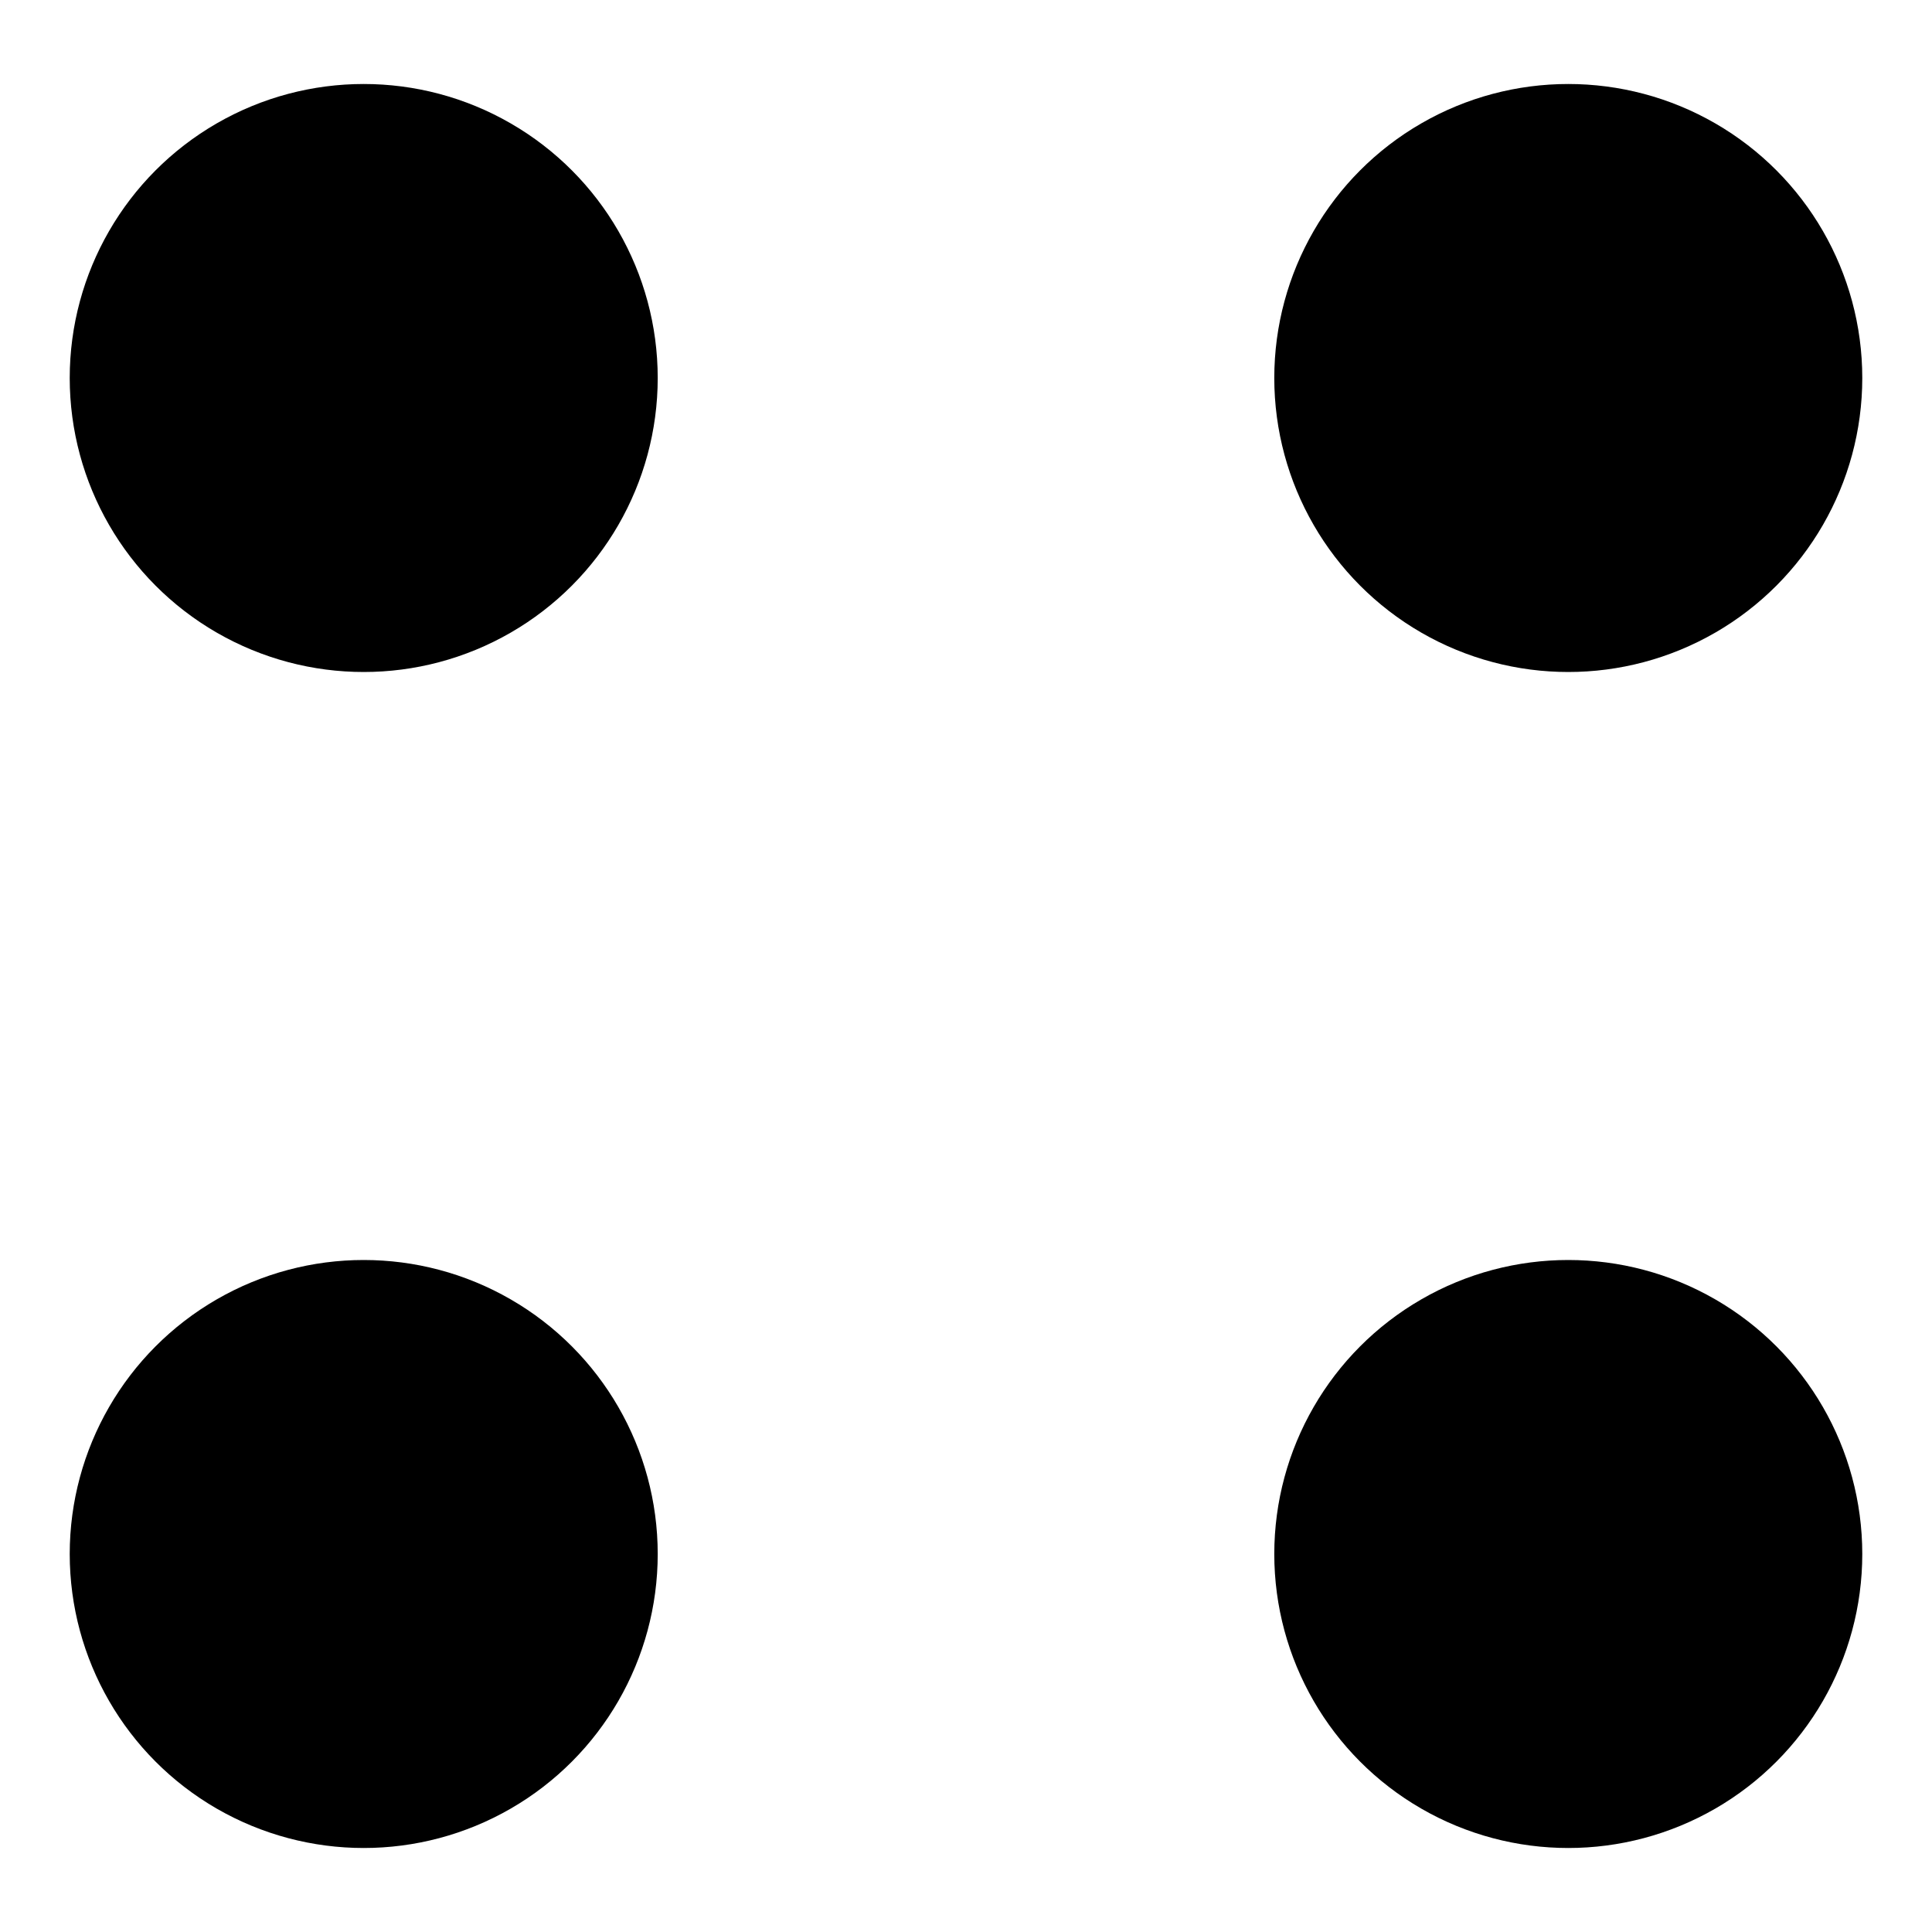
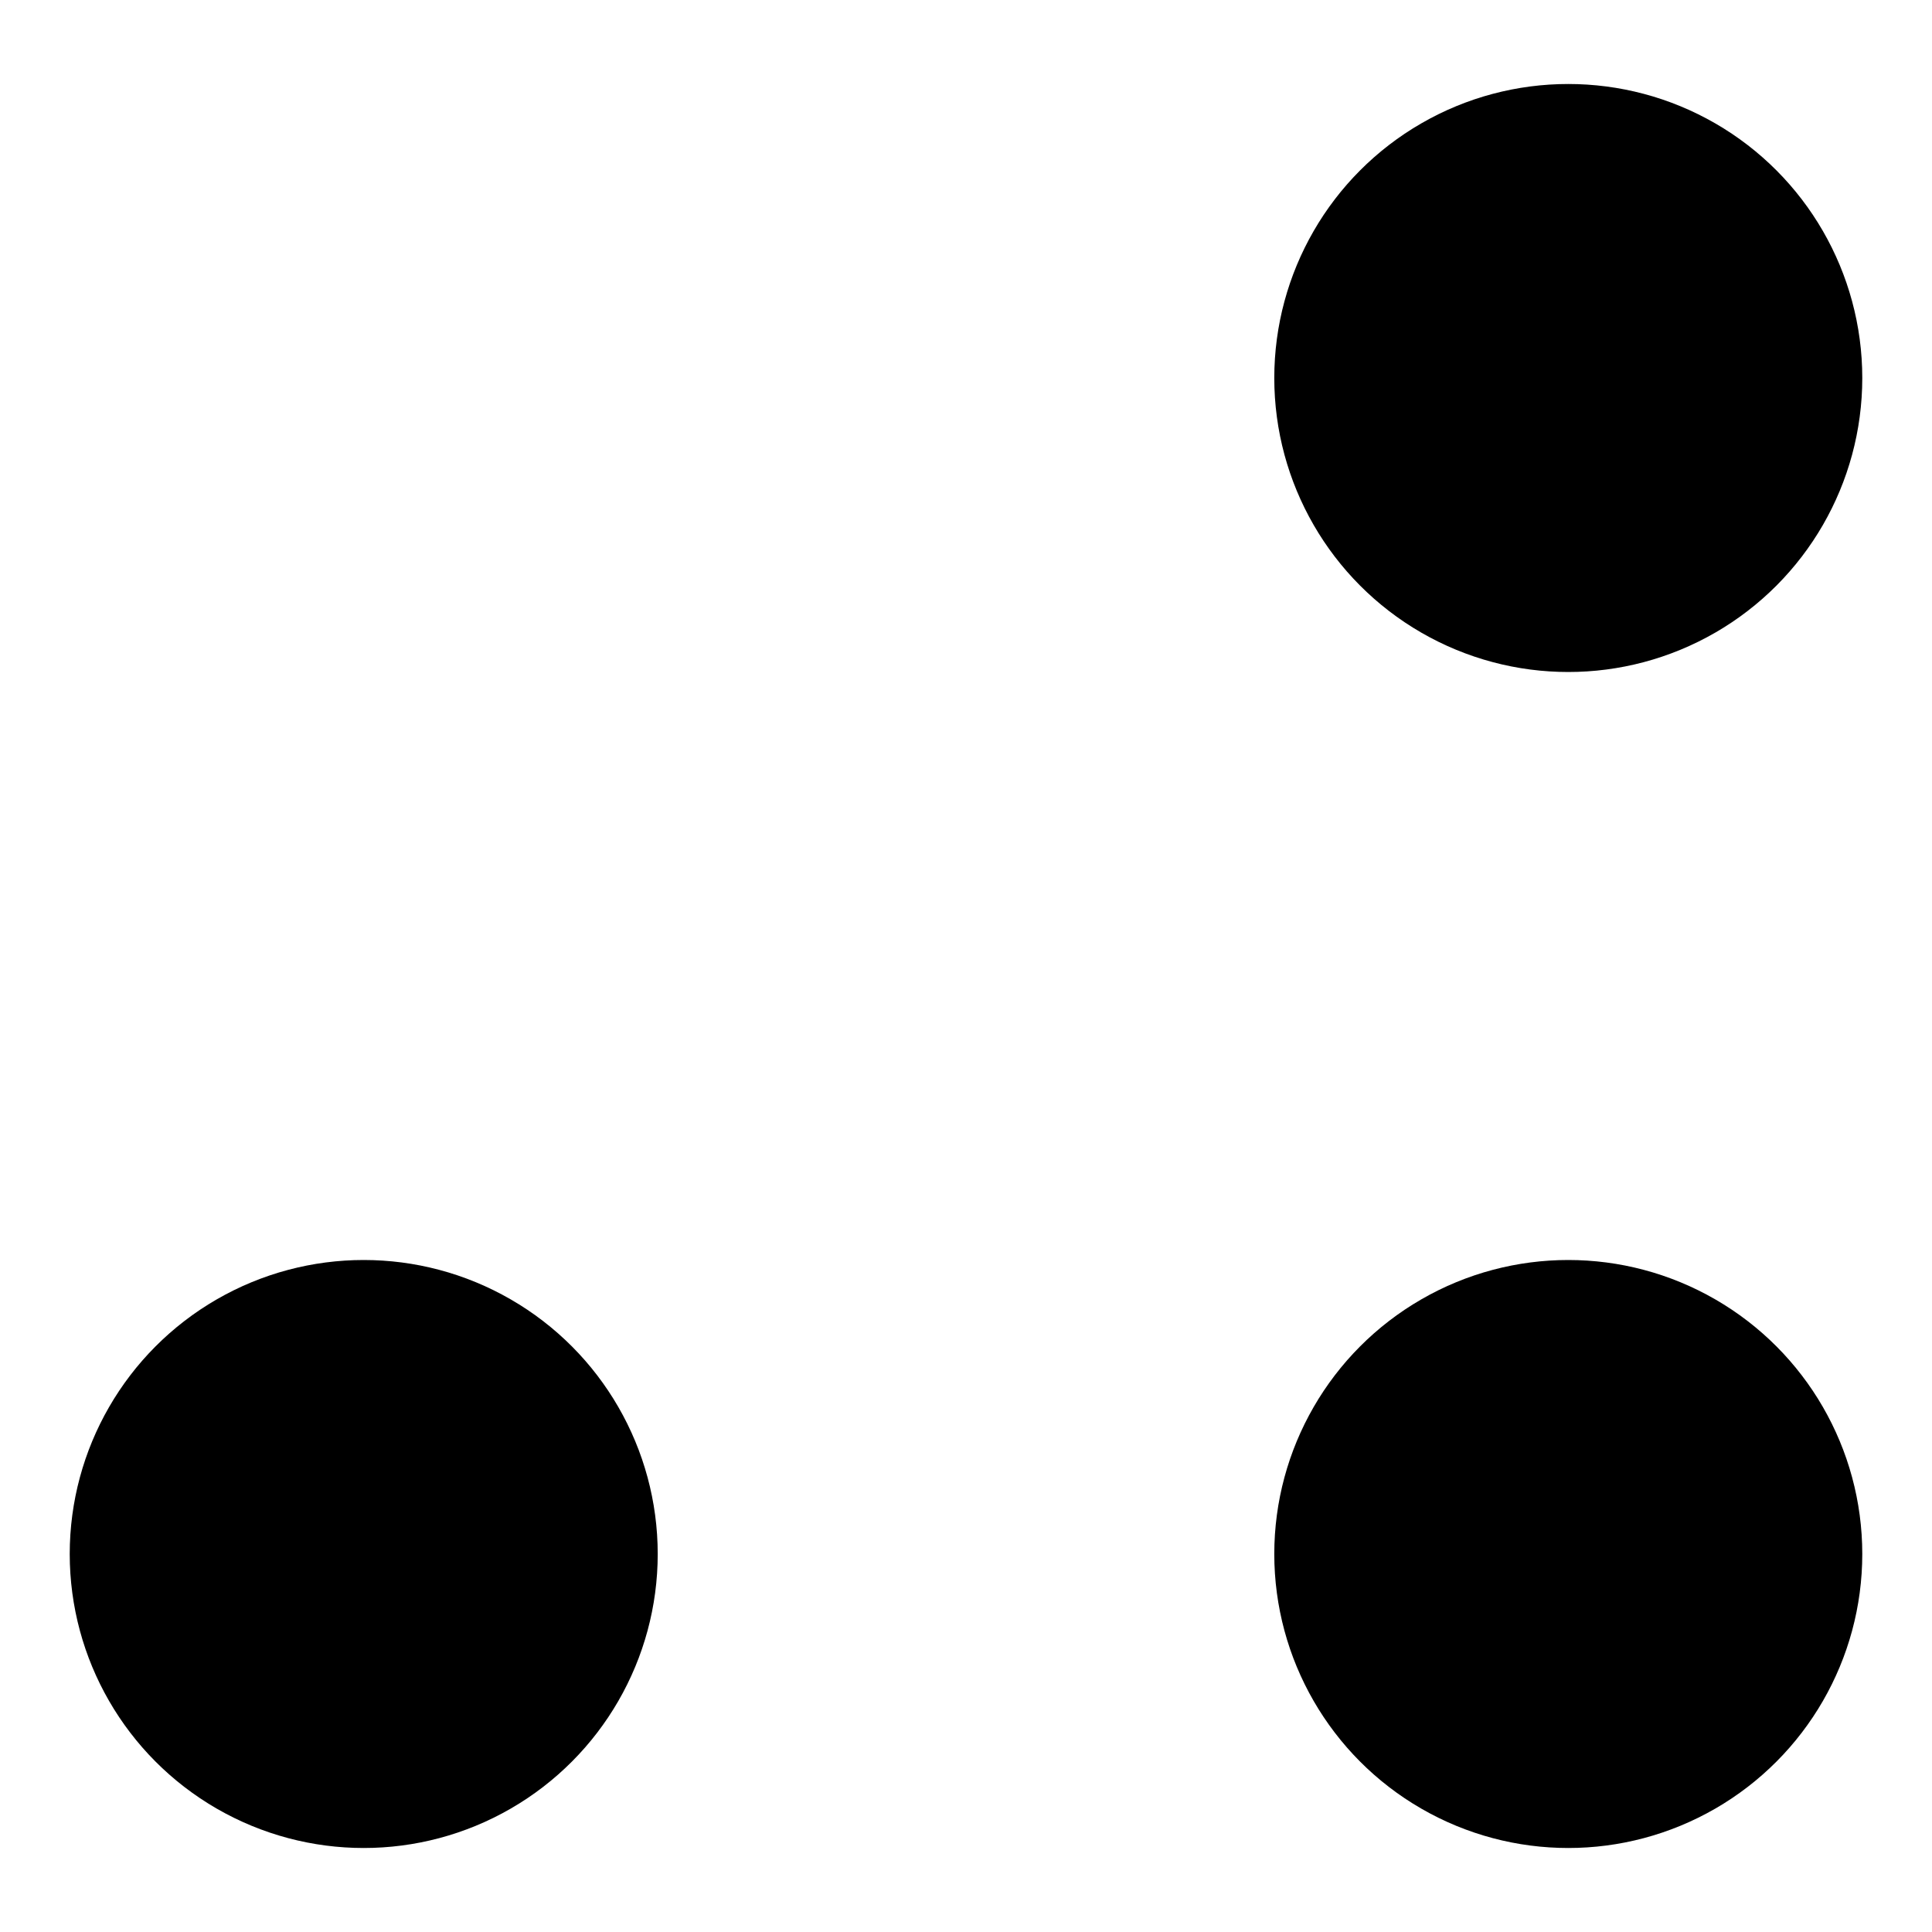
<svg xmlns="http://www.w3.org/2000/svg" version="1.1" id="Layer_1" x="0px" y="0px" viewBox="0 0 460 460" style="enable-background:new 0 0 460 460;" xml:space="preserve">
  <style type="text/css">
	.st0{fill:#FFFFFF;}
</style>
-   <rect class="st0" width="460" height="460" />
  <g>
-     <ellipse cx="86.6" cy="90" rx="70" ry="70" />
    <ellipse cx="373.4" cy="90" rx="70" ry="70" />
    <ellipse cx="86.6" cy="370" rx="70" ry="70" />
    <ellipse cx="373.4" cy="370" rx="70" ry="70" />
  </g>
</svg>